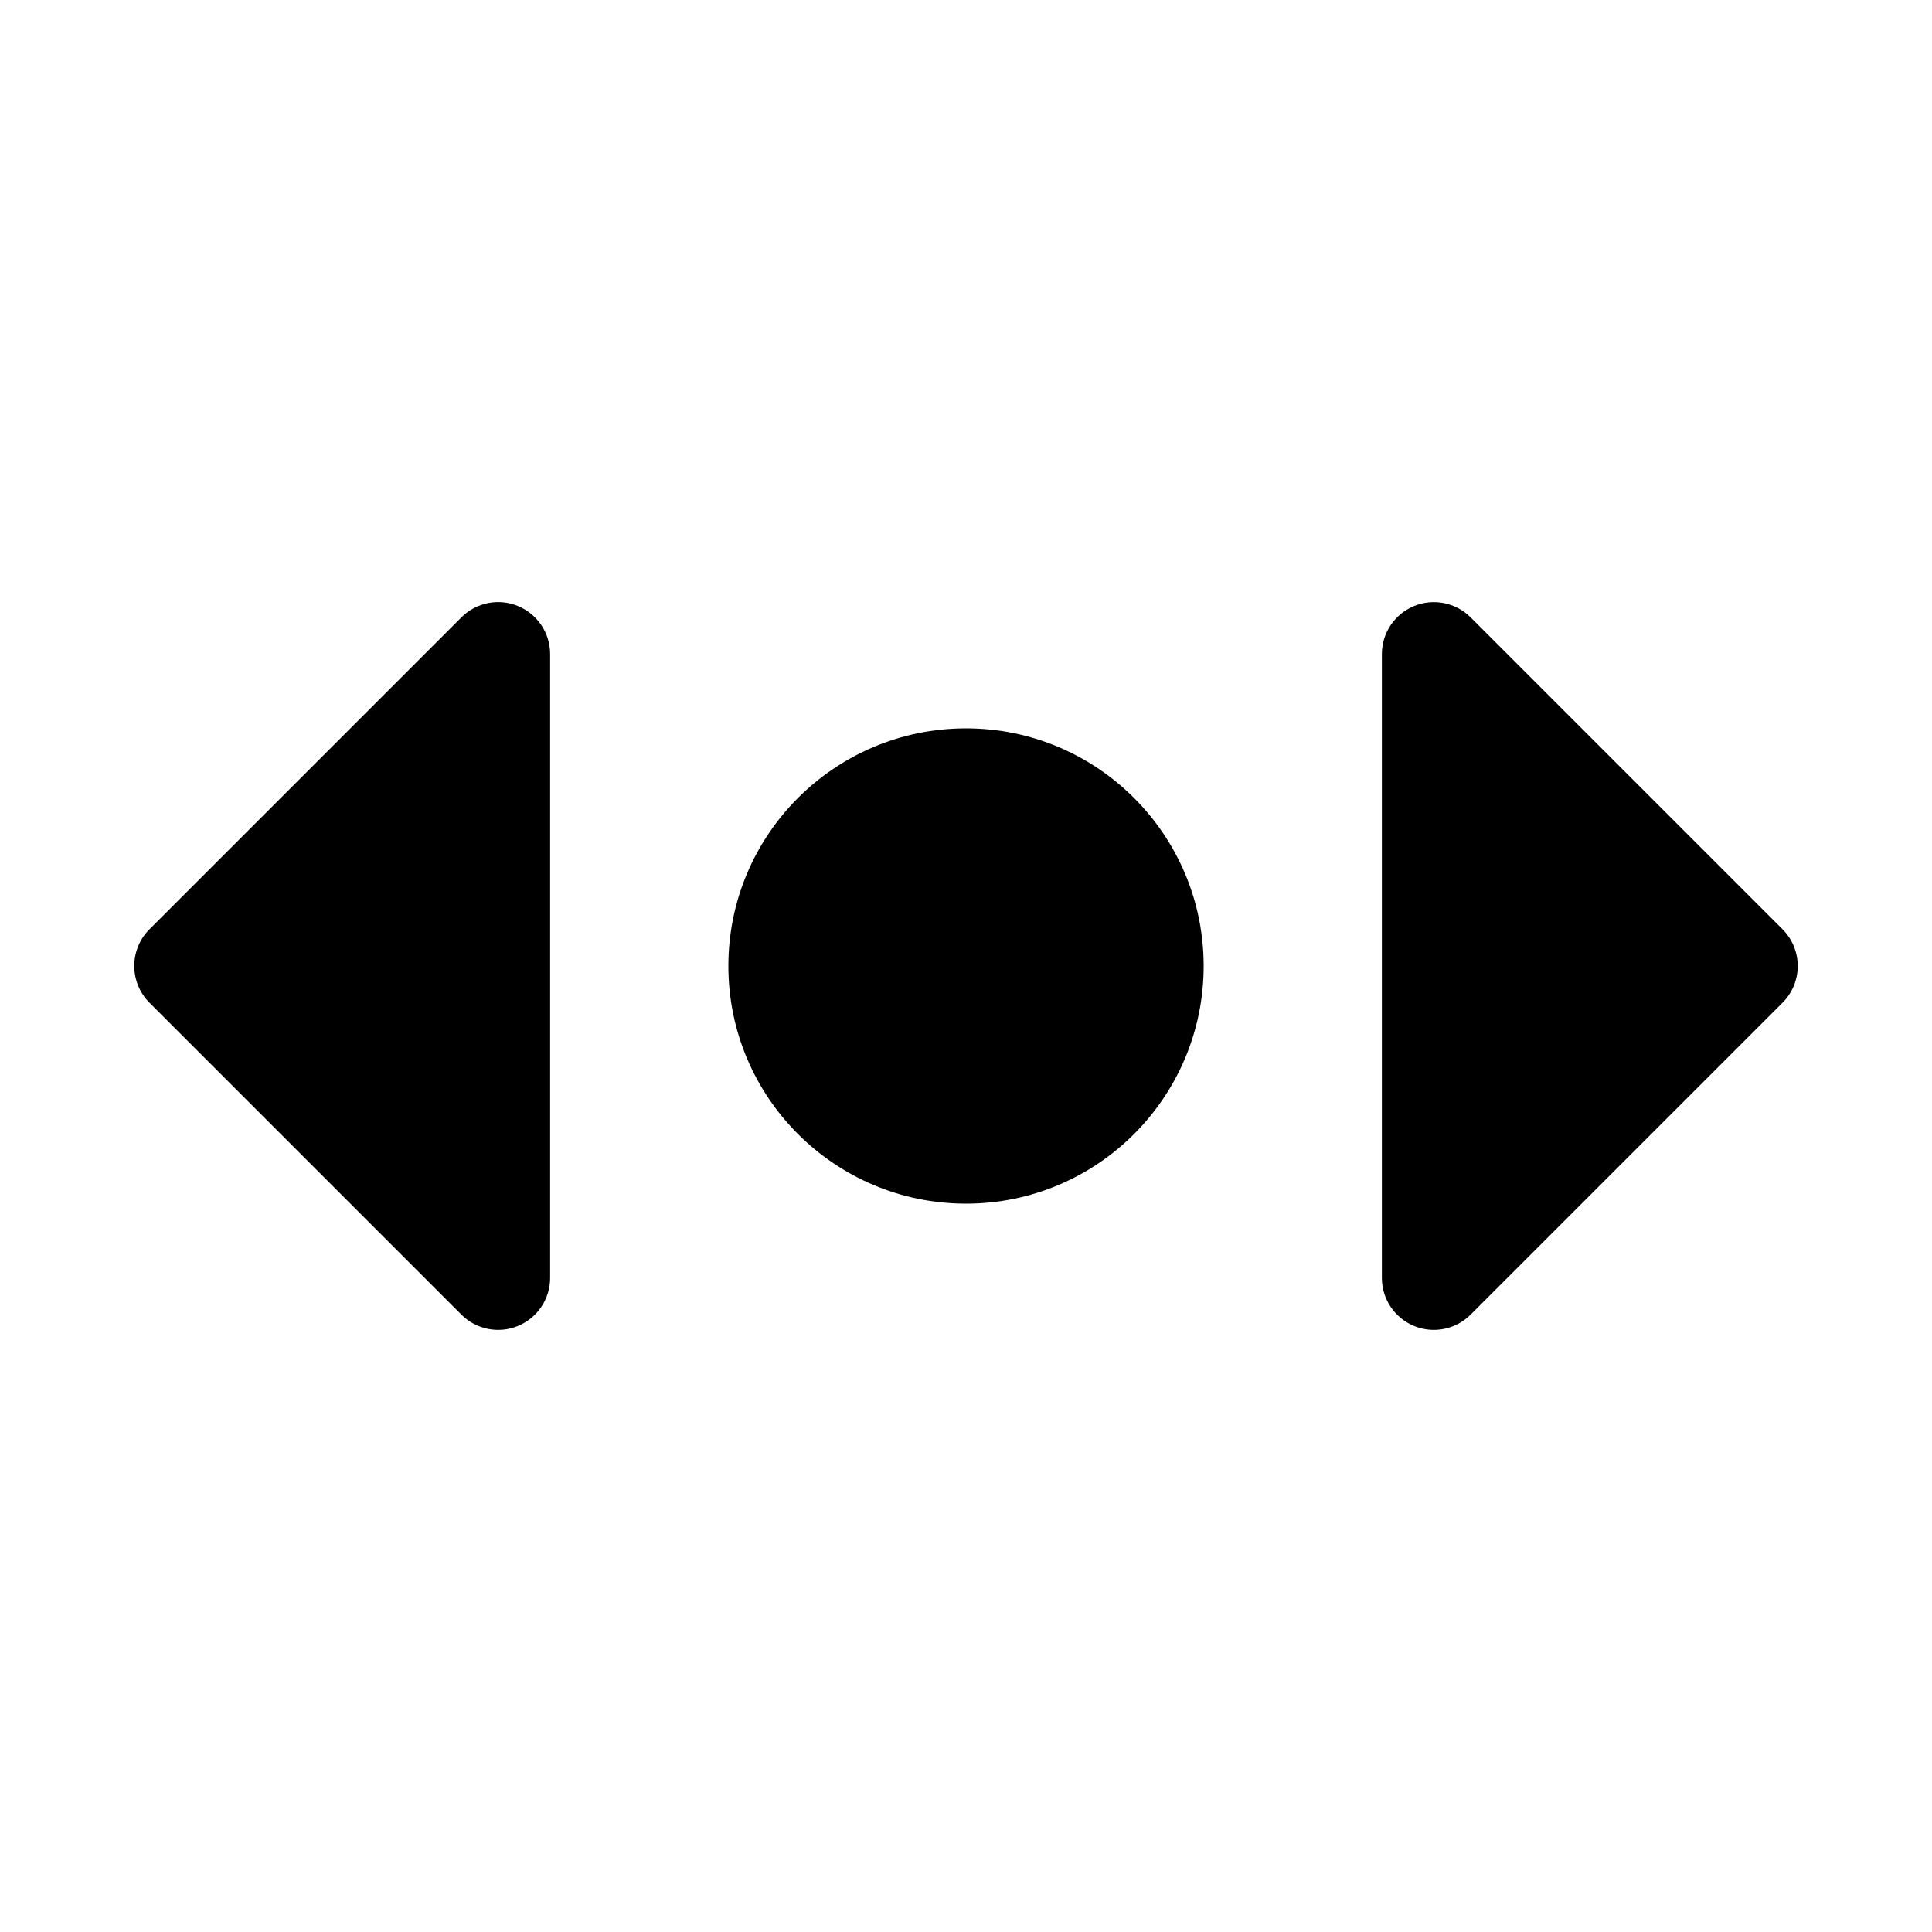
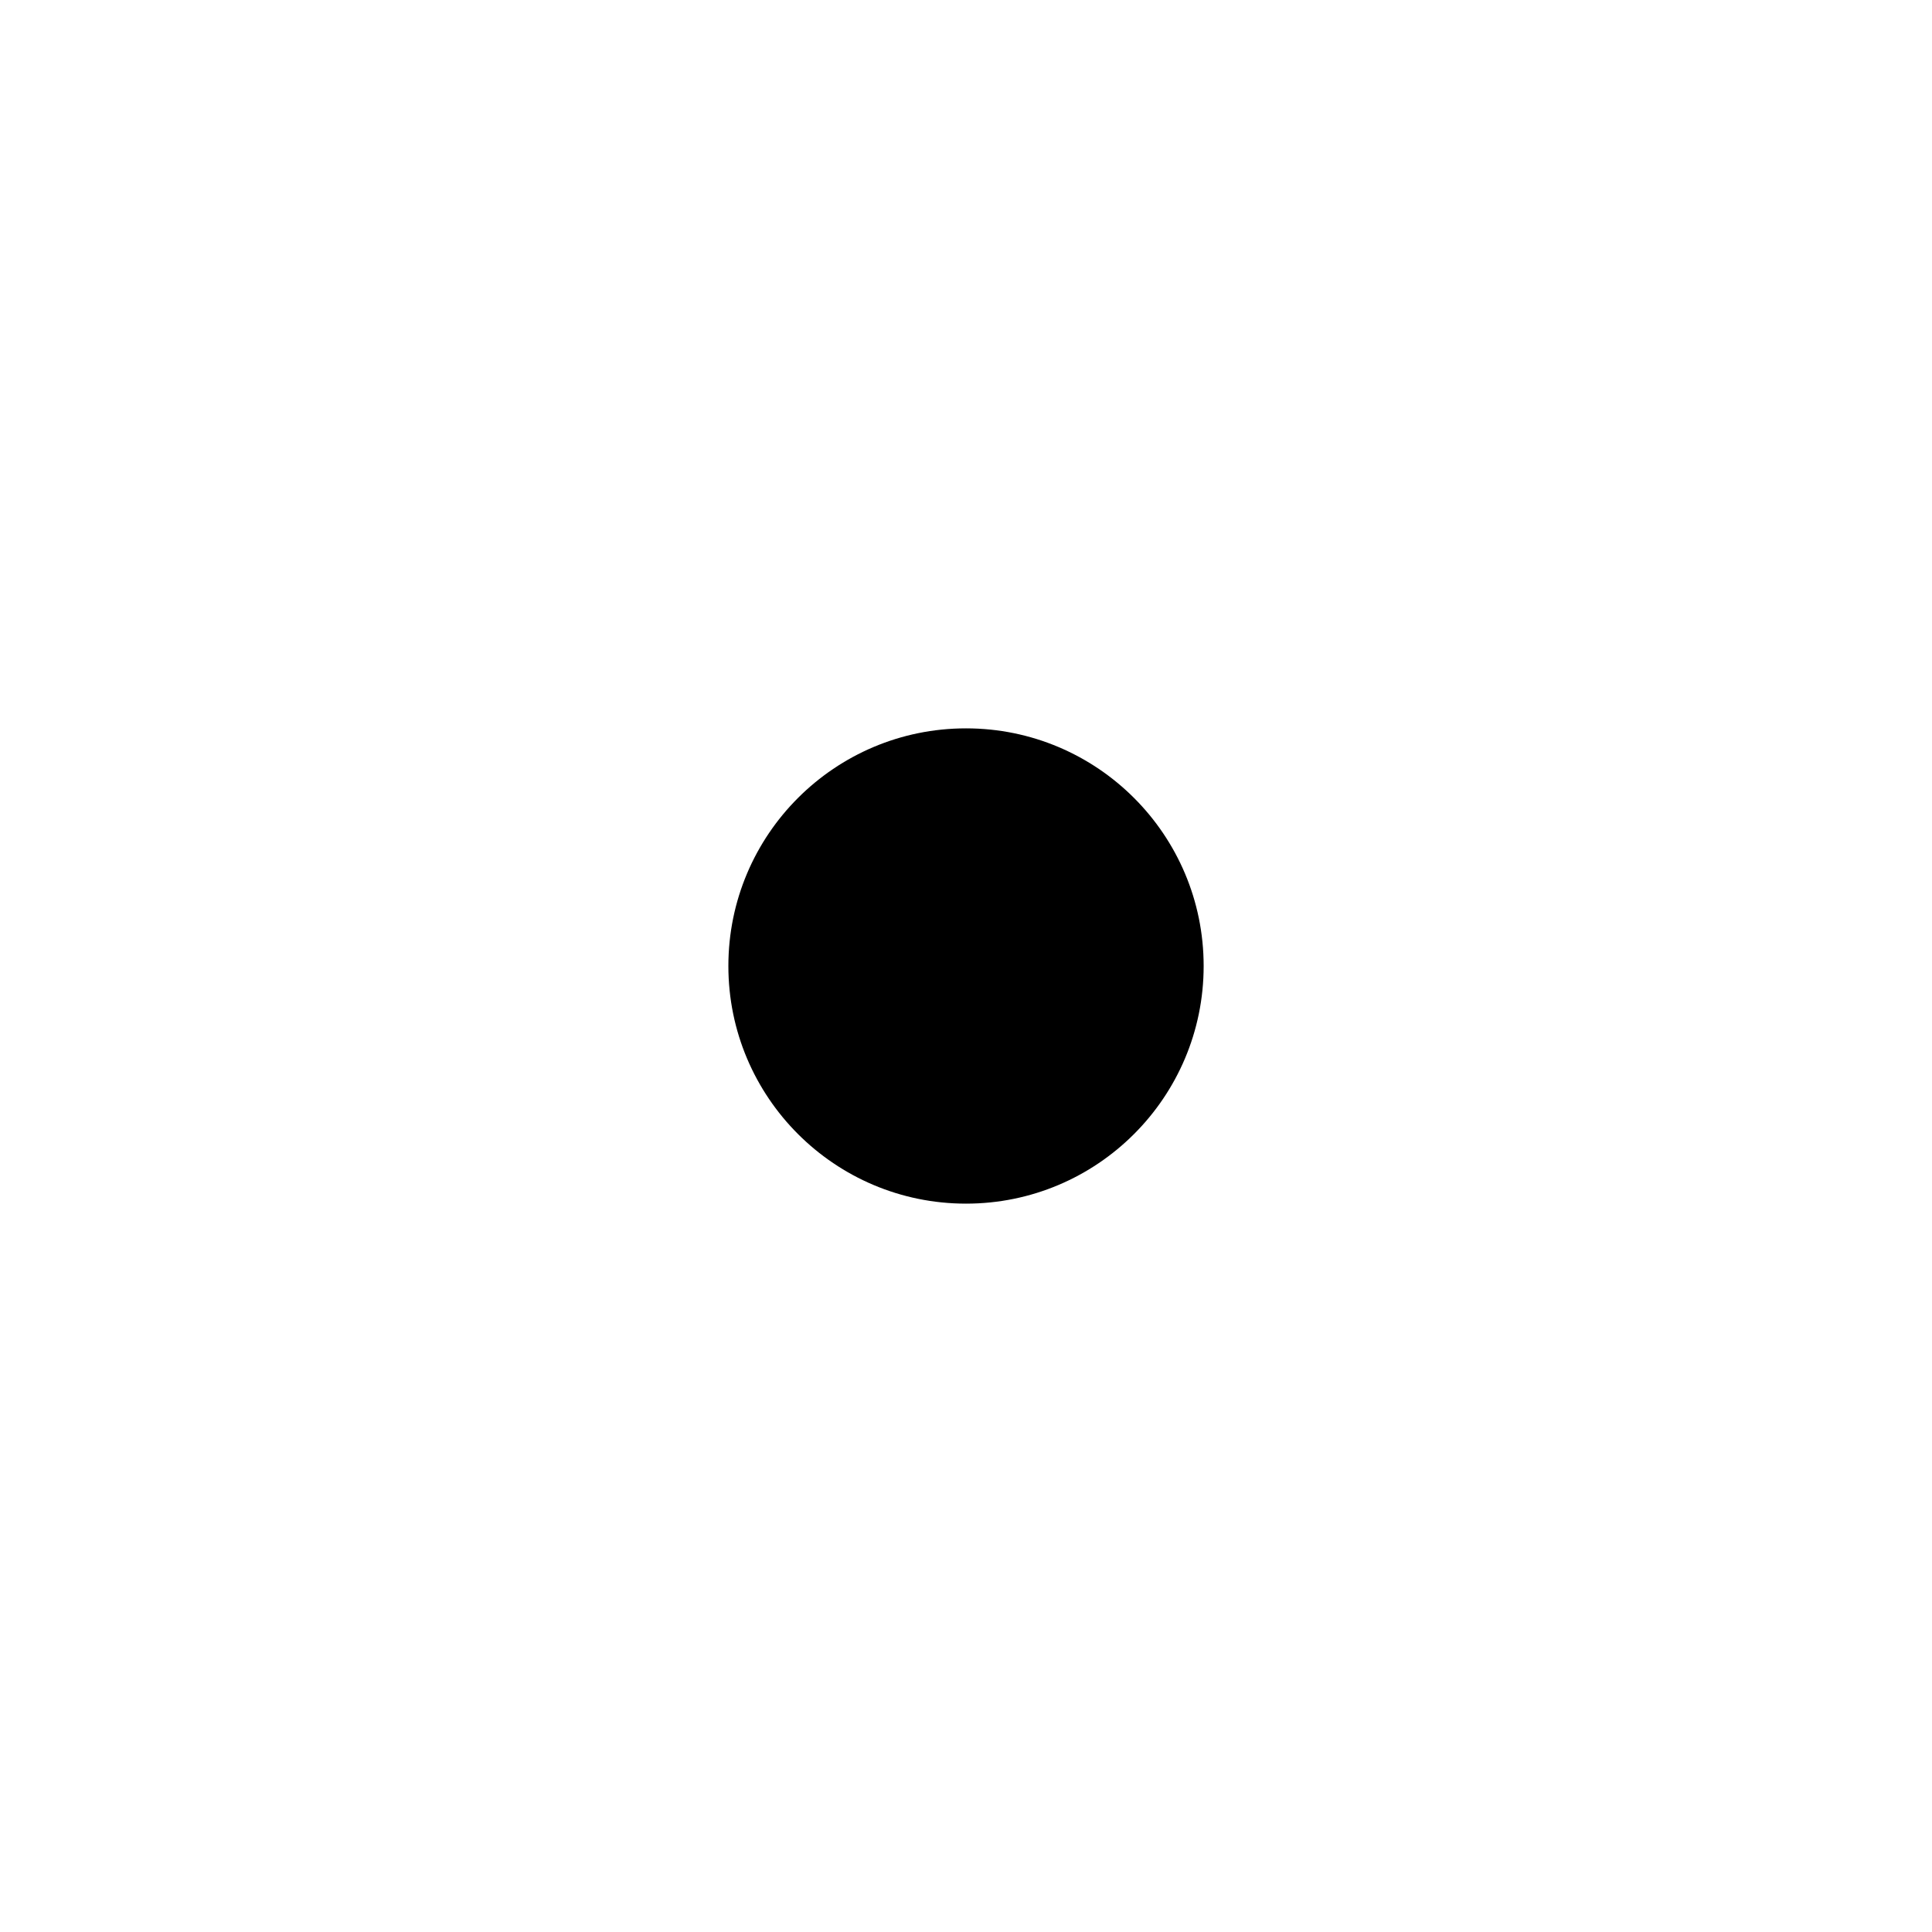
<svg xmlns="http://www.w3.org/2000/svg" fill="#000000" width="800px" height="800px" version="1.1" viewBox="144 144 512 512">
  <g>
-     <path d="m281.29 304.61c-5.148-2.137-11.078-0.953-15.016 2.992l-82.656 82.656c-2.582 2.582-4.035 6.086-4.035 9.742 0 3.652 1.453 7.156 4.035 9.738l82.656 82.656c3.941 3.941 9.867 5.121 15.016 2.988 5.148-2.133 8.504-7.16 8.5-12.73v-165.31c0.004-5.574-3.352-10.598-8.5-12.73z" />
-     <path d="m616.38 390.26-82.656-82.656c-3.938-3.941-9.863-5.121-15.012-2.988-5.148 2.133-8.504 7.156-8.504 12.73v165.31c0 5.57 3.356 10.594 8.504 12.727 5.148 2.133 11.074 0.953 15.012-2.988l82.656-82.656c2.586-2.582 4.035-6.086 4.035-9.738s-1.449-7.156-4.035-9.742z" />
    <path d="m462.98 400c0 34.781-28.195 62.977-62.977 62.977s-62.977-28.195-62.977-62.977 28.195-62.977 62.977-62.977 62.977 28.195 62.977 62.977" />
  </g>
</svg>